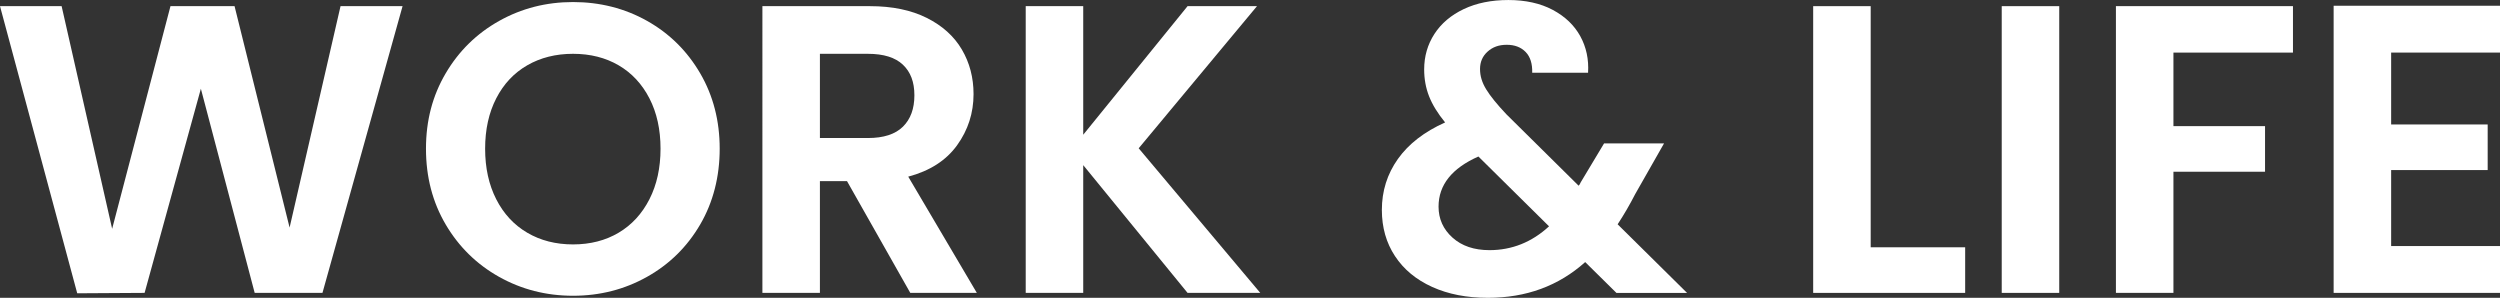
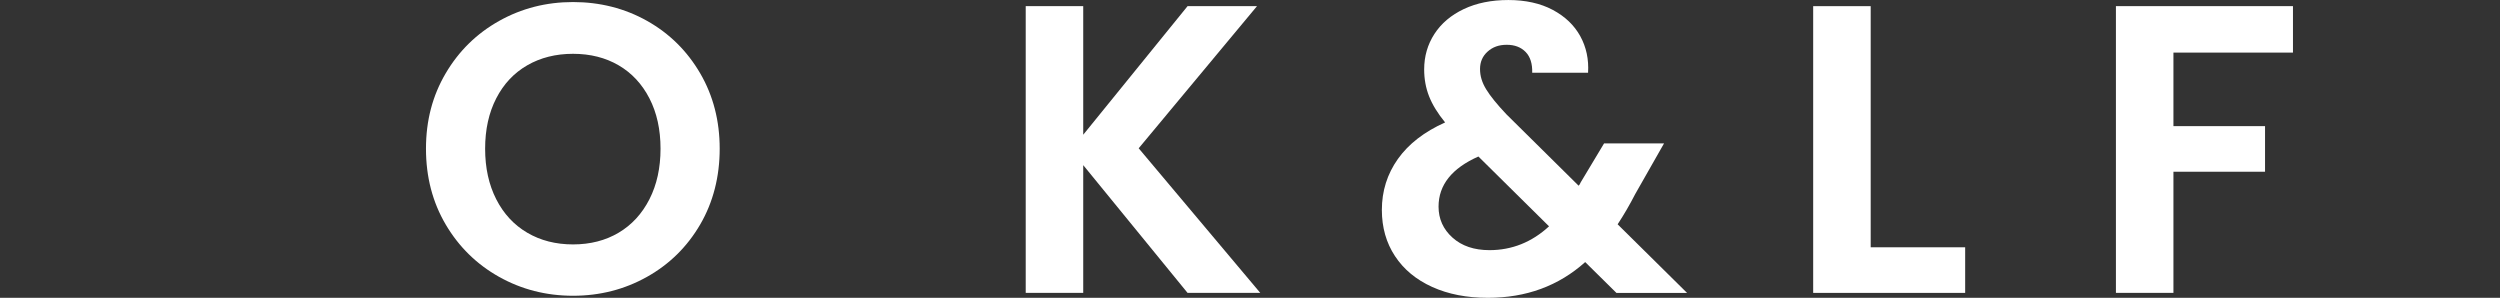
<svg xmlns="http://www.w3.org/2000/svg" id="Layer_2" viewBox="0 0 1399.78 166.75">
  <rect x="0" y="0" width="1399.78" height="166.75" fill="#333333" stroke="none" />
  <defs>
    <style>
      .cls-1 {
        fill: #fff;
      }
    </style>
  </defs>
  <g id="Layer_1-2" data-name="Layer_1">
    <g>
-       <path class="cls-1" d="M225.4,3.45l-44.85,160.54h-37.95l-30.13-114.31-31.51,114.31-37.72.23L0,3.45h34.5l28.29,124.66L95.45,3.45h35.88l30.82,123.97L190.67,3.45h34.73Z" />
      <path class="cls-1" d="M279.45,155.02c-12.58-7.05-22.54-16.83-29.9-29.32-7.36-12.5-11.04-26.64-11.04-42.44s3.68-29.71,11.04-42.21c7.36-12.5,17.33-22.27,29.9-29.32,12.57-7.05,26.37-10.58,41.4-10.58s29.02,3.53,41.52,10.58c12.5,7.05,22.38,16.83,29.67,29.32,7.28,12.5,10.92,26.56,10.92,42.21s-3.64,29.94-10.92,42.44c-7.29,12.5-17.21,22.27-29.79,29.32-12.57,7.05-26.38,10.58-41.4,10.58s-28.83-3.53-41.4-10.58ZM346.38,130.3c7.36-4.37,13.11-10.62,17.25-18.75,4.14-8.13,6.21-17.56,6.21-28.29s-2.07-20.12-6.21-28.17c-4.14-8.05-9.89-14.22-17.25-18.52-7.36-4.29-15.87-6.44-25.53-6.44s-18.21,2.15-25.64,6.44c-7.44,4.29-13.23,10.46-17.37,18.52-4.14,8.05-6.21,17.44-6.21,28.17s2.07,20.16,6.21,28.29c4.14,8.13,9.93,14.38,17.37,18.75,7.44,4.37,15.99,6.55,25.64,6.55s18.17-2.19,25.53-6.55Z" />
-       <path class="cls-1" d="M509.68,163.99l-35.42-62.56h-15.18v62.56h-32.2V3.45h60.26c12.42,0,23,2.19,31.74,6.56,8.74,4.37,15.29,10.27,19.67,17.71,4.37,7.44,6.55,15.75,6.55,24.96,0,10.58-3.07,20.12-9.2,28.63-6.13,8.51-15.26,14.38-27.37,17.6l38.41,65.09h-37.26ZM459.08,77.28h26.91c8.74,0,15.25-2.11,19.55-6.33,4.29-4.22,6.44-10.08,6.44-17.59s-2.15-13.07-6.44-17.14c-4.29-4.06-10.81-6.09-19.55-6.09h-26.91v47.15Z" />
      <path class="cls-1" d="M664.93,163.99l-58.42-71.53v71.53h-32.2V3.45h32.2v71.99L664.93,3.45h38.87l-66.24,79.58,68.08,80.96h-40.71Z" />
      <path class="cls-1" d="M905.05,163.99l-17.48-17.25c-14.88,13.34-33.04,20.01-54.51,20.01-11.81,0-22.19-2.03-31.17-6.09-8.97-4.06-15.91-9.81-20.81-17.25-4.91-7.44-7.36-16.06-7.36-25.87,0-10.58,2.99-20.09,8.97-28.52,5.98-8.43,14.8-15.26,26.45-20.47-4.14-5.06-7.13-9.93-8.97-14.6-1.84-4.68-2.76-9.7-2.76-15.06,0-7.36,1.92-13.99,5.75-19.9,3.83-5.9,9.31-10.54,16.44-13.92,7.13-3.37,15.45-5.06,24.96-5.06s17.94,1.84,24.84,5.52c6.9,3.68,12.04,8.59,15.41,14.72,3.37,6.13,4.83,12.96,4.37,20.47h-31.28c.15-5.06-1.08-8.93-3.68-11.62-2.61-2.68-6.13-4.02-10.58-4.02s-7.86,1.27-10.69,3.79c-2.84,2.53-4.26,5.79-4.26,9.77s1.15,7.63,3.45,11.39c2.3,3.76,6.06,8.4,11.27,13.92l40.48,40.02c.31-.31.54-.61.69-.92.15-.31.31-.61.46-.92l13.11-21.85h33.58l-16.1,28.29c-3.07,5.98-6.36,11.65-9.89,17.02l38.87,38.41h-39.56ZM867.33,126.73l-39.56-39.1c-14.87,6.59-22.31,15.95-22.31,28.06,0,6.9,2.61,12.69,7.82,17.36,5.21,4.68,12.11,7.01,20.7,7.01,12.57,0,23.69-4.45,33.35-13.34Z" />
      <path class="cls-1" d="M1047.42,138.46h52.9v25.53h-85.1V3.45h32.2v135.01Z" />
-       <path class="cls-1" d="M1152.99,3.45v160.54h-32.2V3.45h32.2Z" />
      <path class="cls-1" d="M1283.86,3.45v25.99h-66.93v41.17h51.29v25.53h-51.29v67.85h-32.2V3.45h99.13Z" />
-       <path class="cls-1" d="M1338.83,29.44v40.25h54.05v25.53h-54.05v42.55h60.95v26.22h-93.15V3.22h93.15v26.22h-60.95Z" />
    </g>
  </g>
</svg>